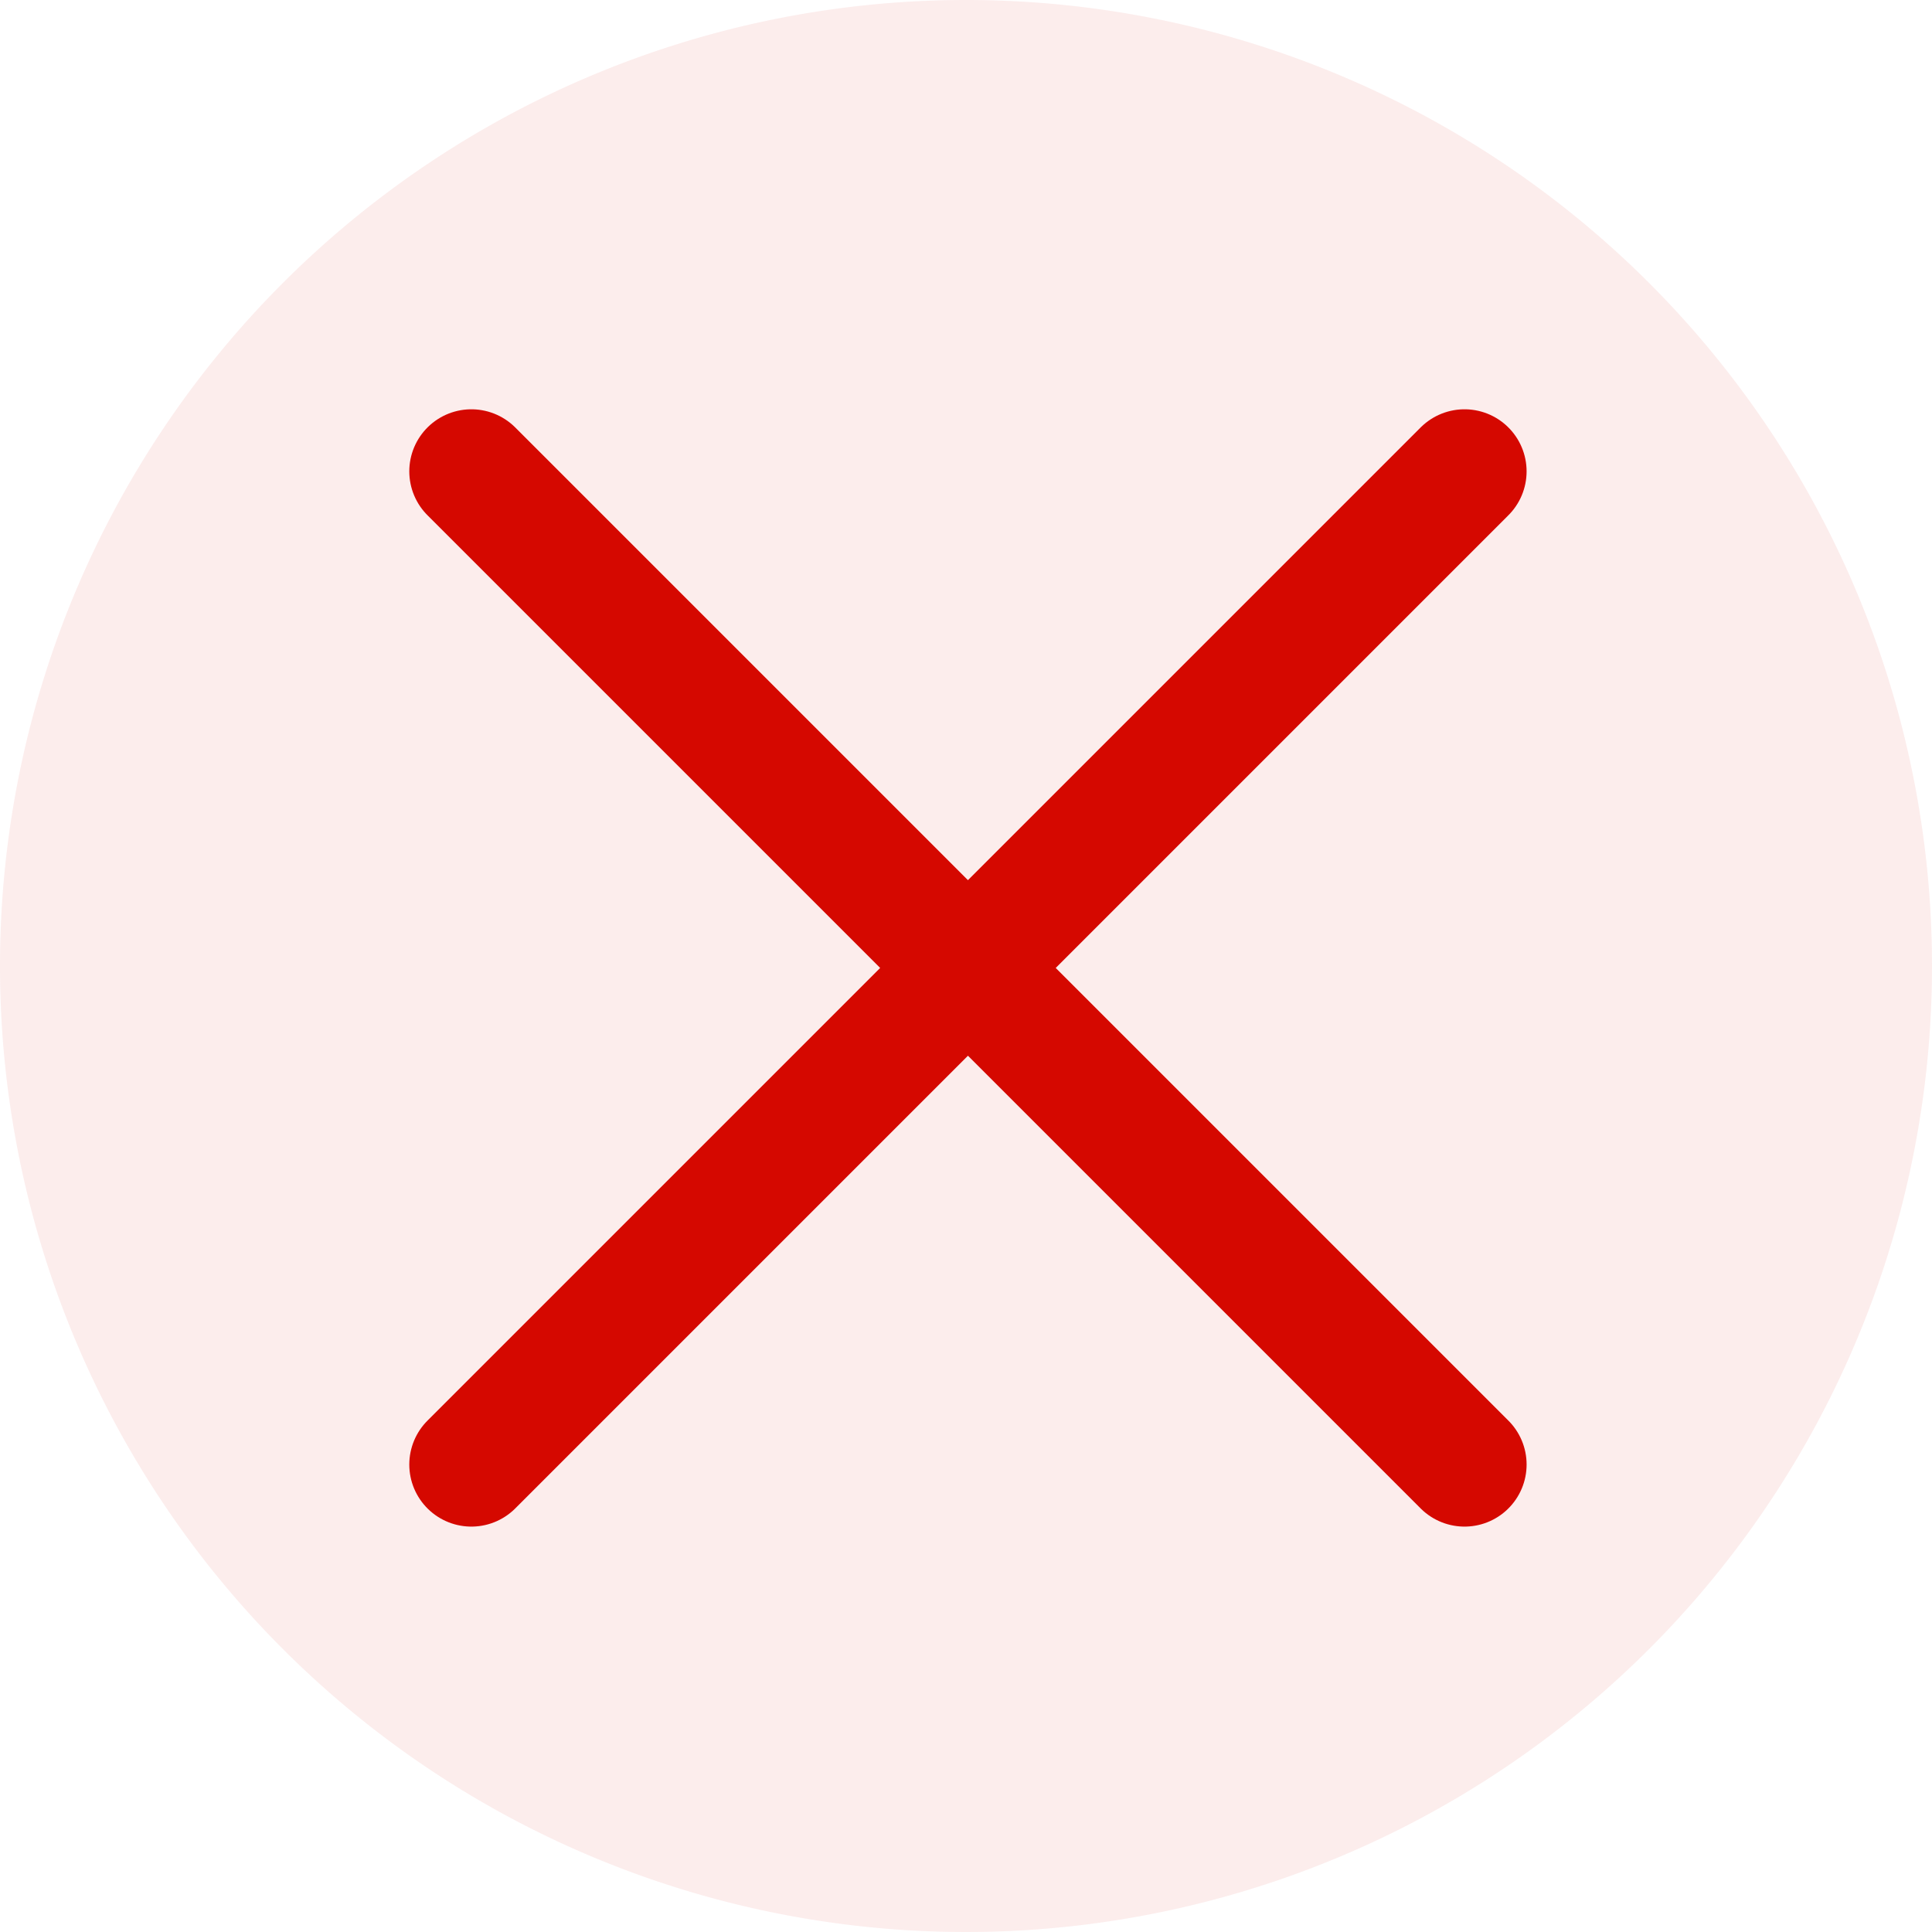
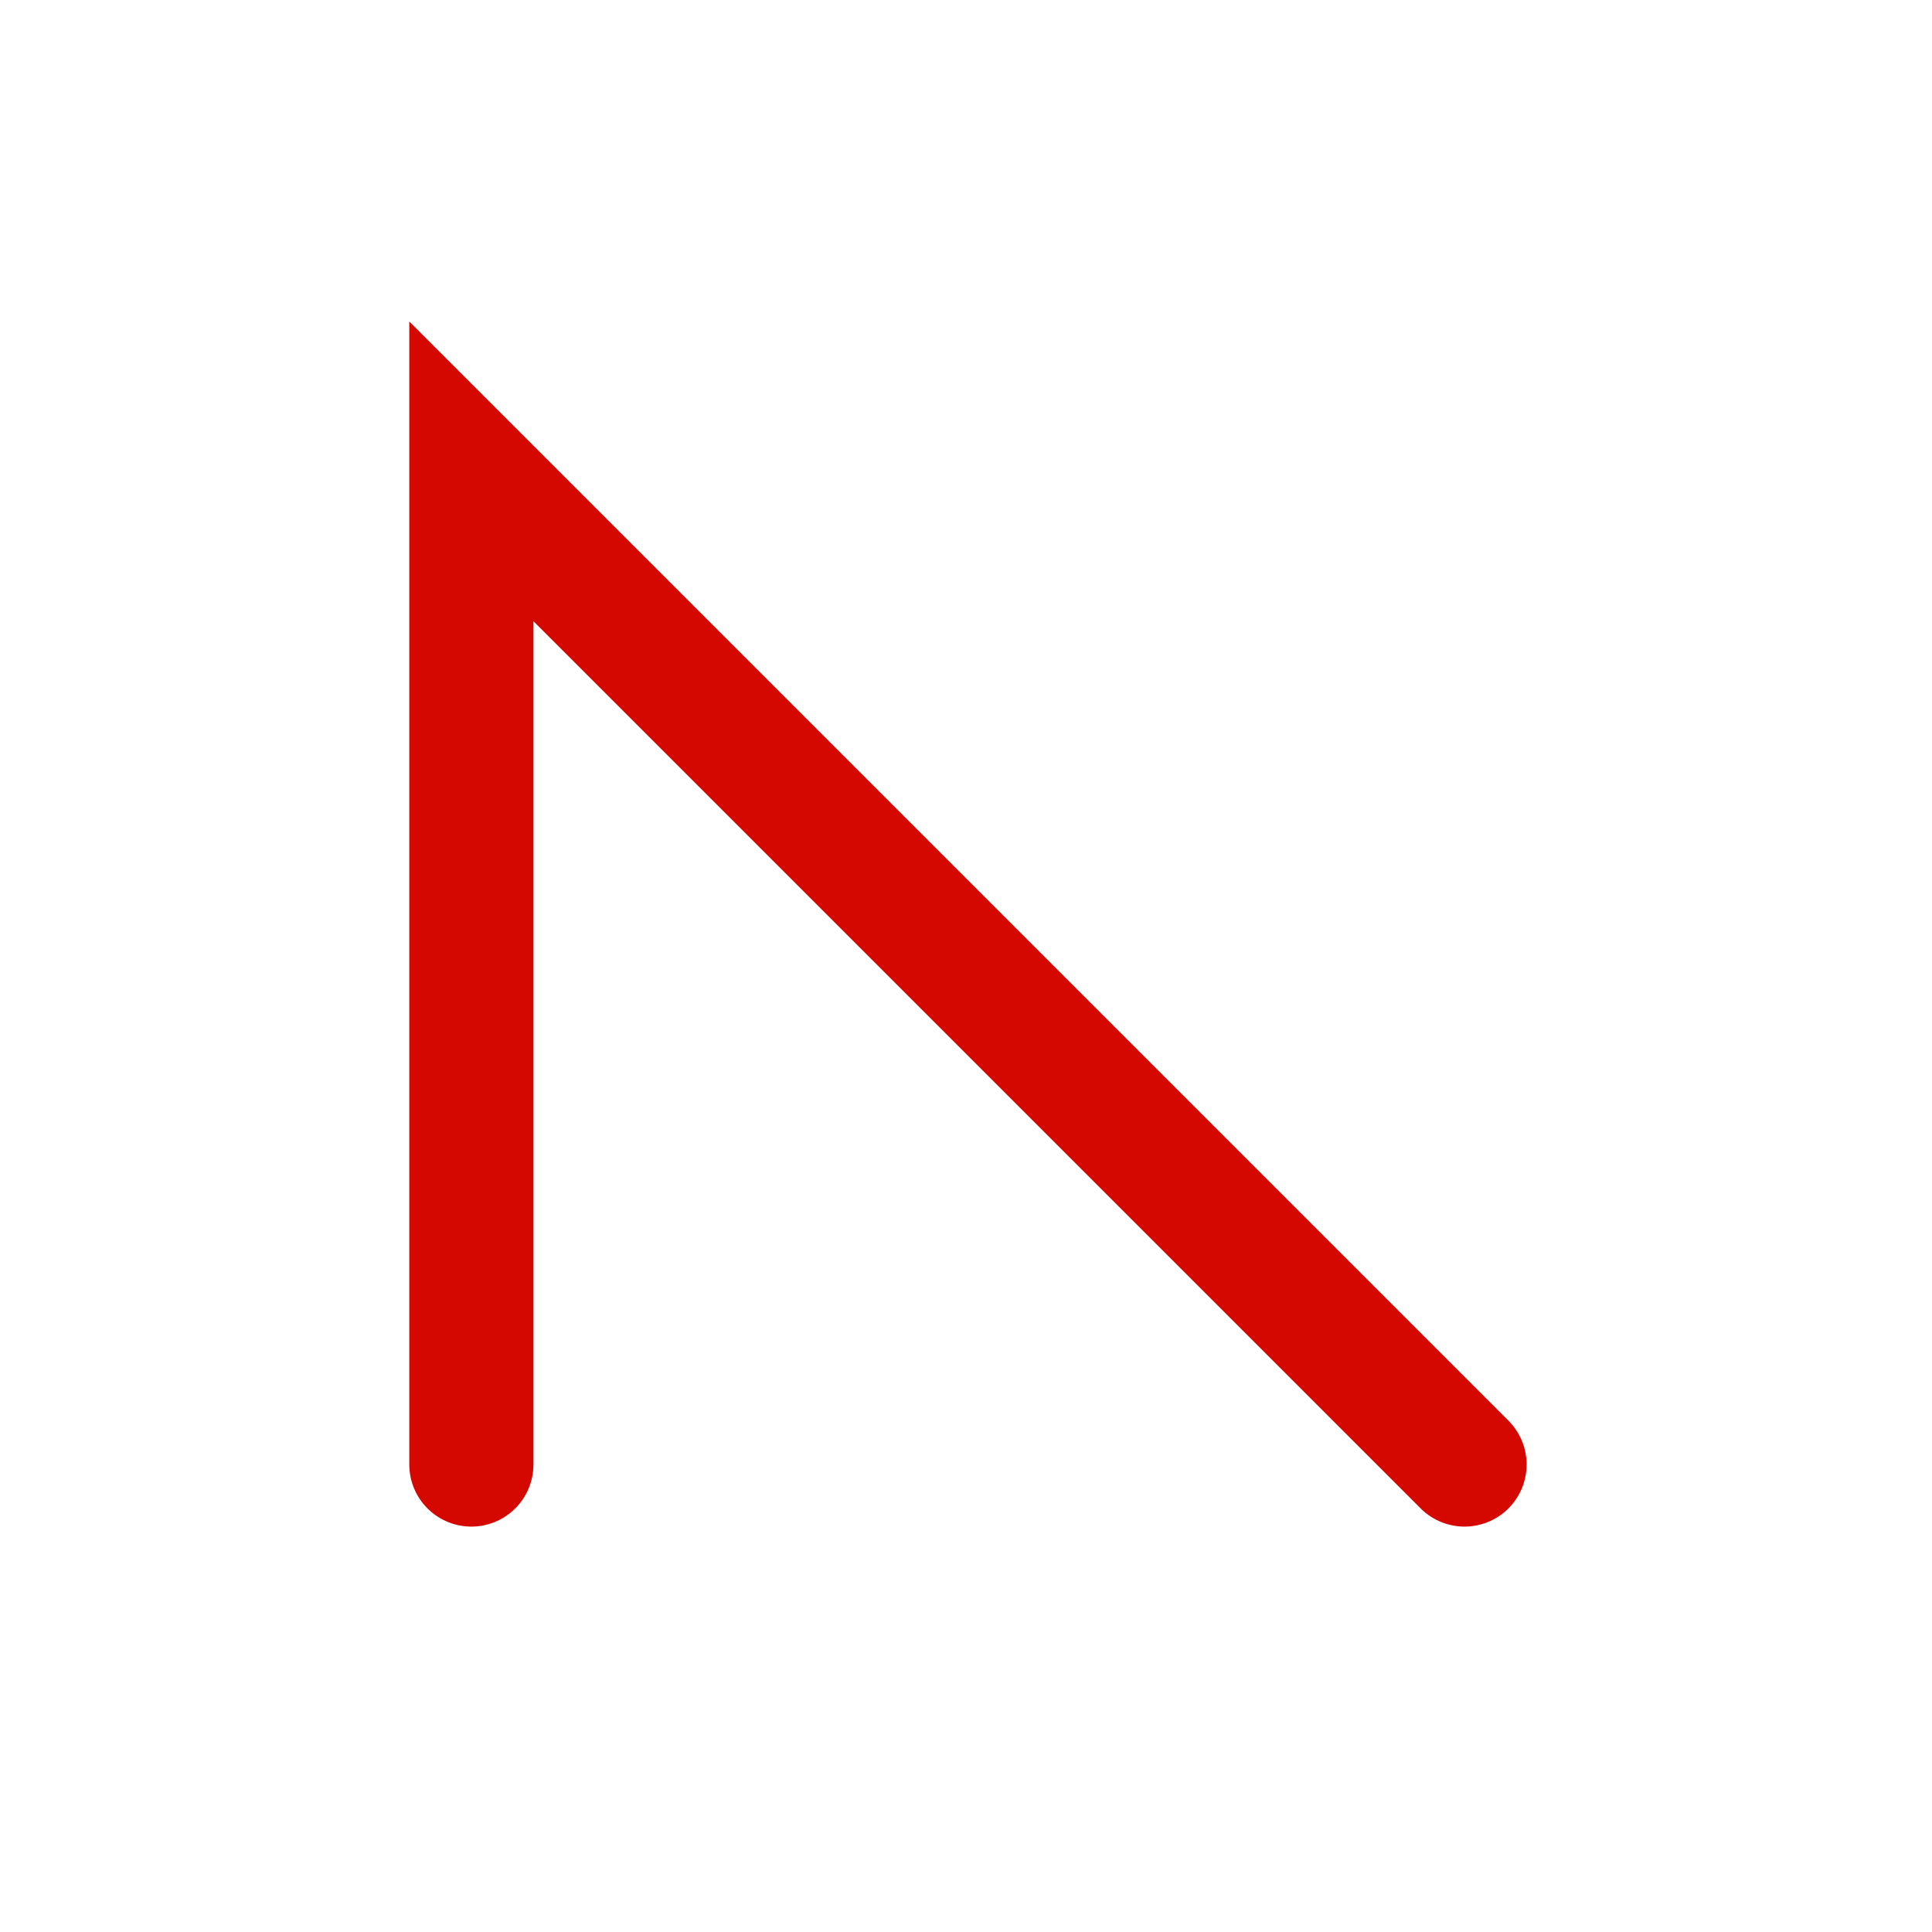
<svg xmlns="http://www.w3.org/2000/svg" width="166" height="166" viewBox="0 0 166 166">
  <g id="Grupo_417" data-name="Grupo 417" transform="translate(-392 -303.62)">
    <g id="Grupo_416" data-name="Grupo 416" transform="translate(4545 7147.62)" opacity="0.078">
-       <path id="Caminho_928" data-name="Caminho 928" d="M83,0A83,83,0,1,1,0,83,83,83,0,0,1,83,0Z" transform="translate(-4153 -6844)" fill="#d50800" />
-     </g>
-     <path id="Icon_akar-cross" data-name="Icon akar-cross" d="M106.667,106.667,21.333,21.333m85.333,0L21.333,106.667" transform="translate(411.167 322.787)" fill="none" stroke="#d50800" stroke-linecap="round" stroke-width="10.667" />
+       </g>
+     <path id="Icon_akar-cross" data-name="Icon akar-cross" d="M106.667,106.667,21.333,21.333L21.333,106.667" transform="translate(411.167 322.787)" fill="none" stroke="#d50800" stroke-linecap="round" stroke-width="10.667" />
  </g>
</svg>